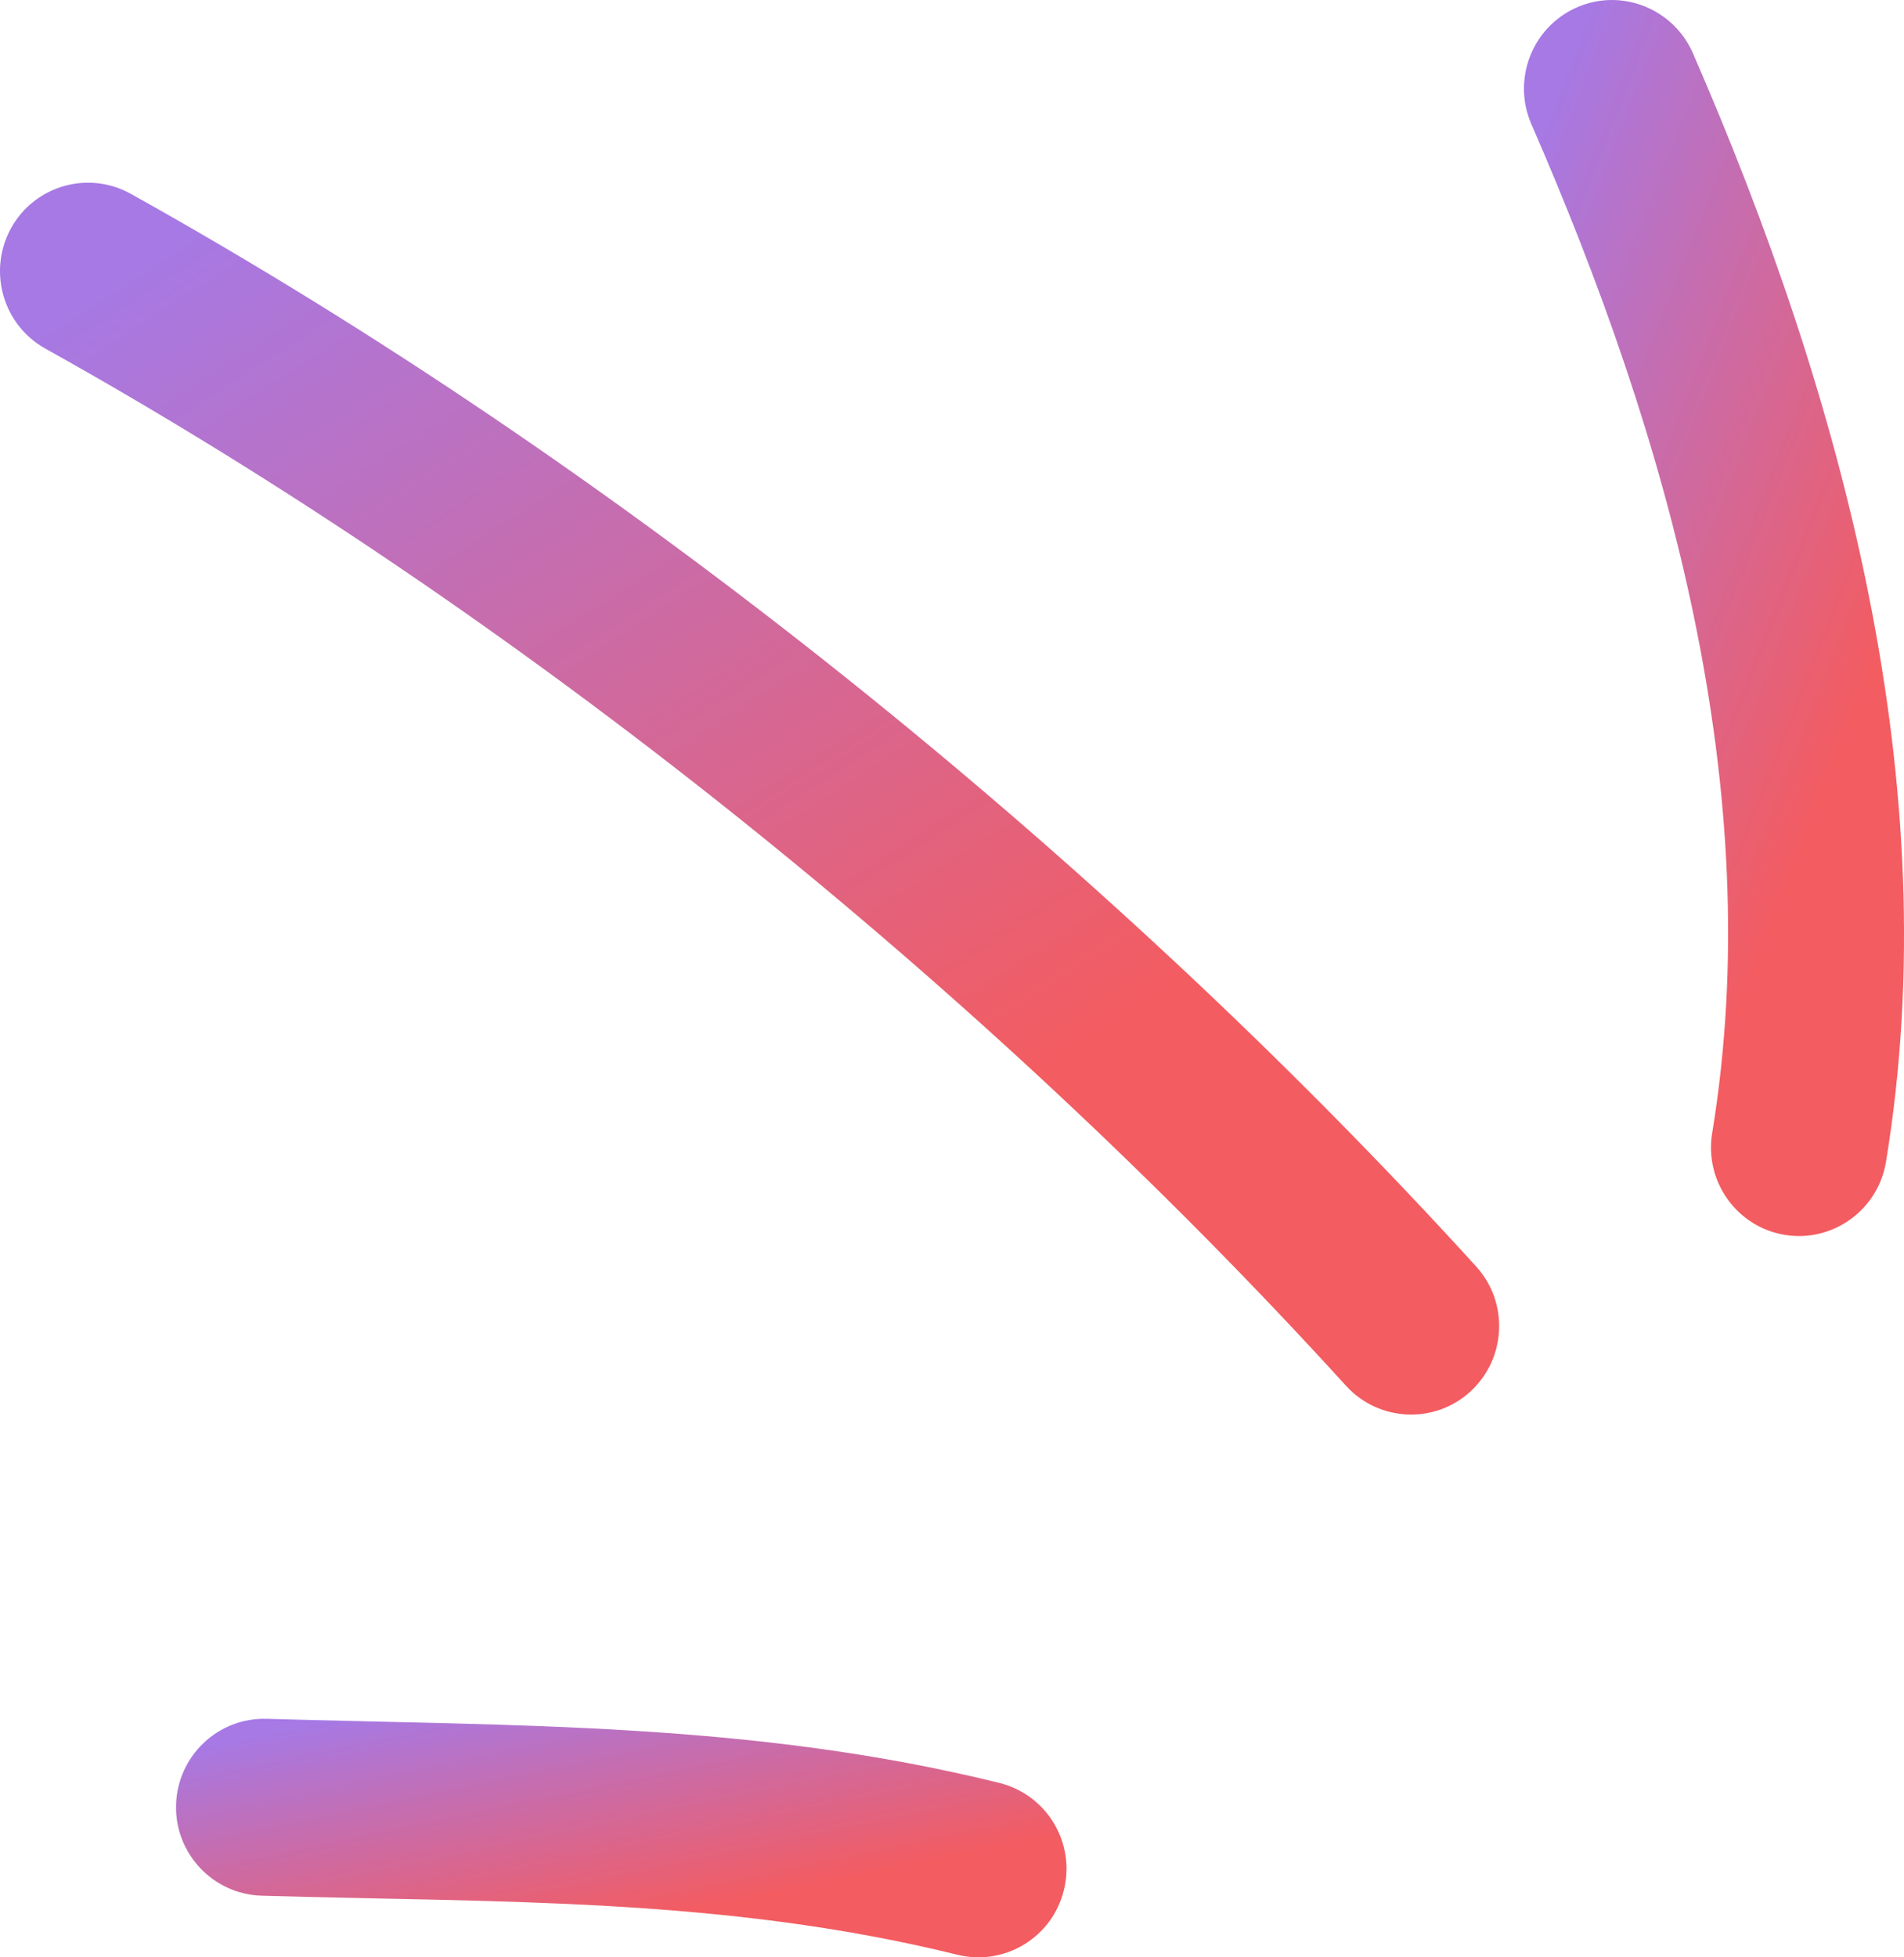
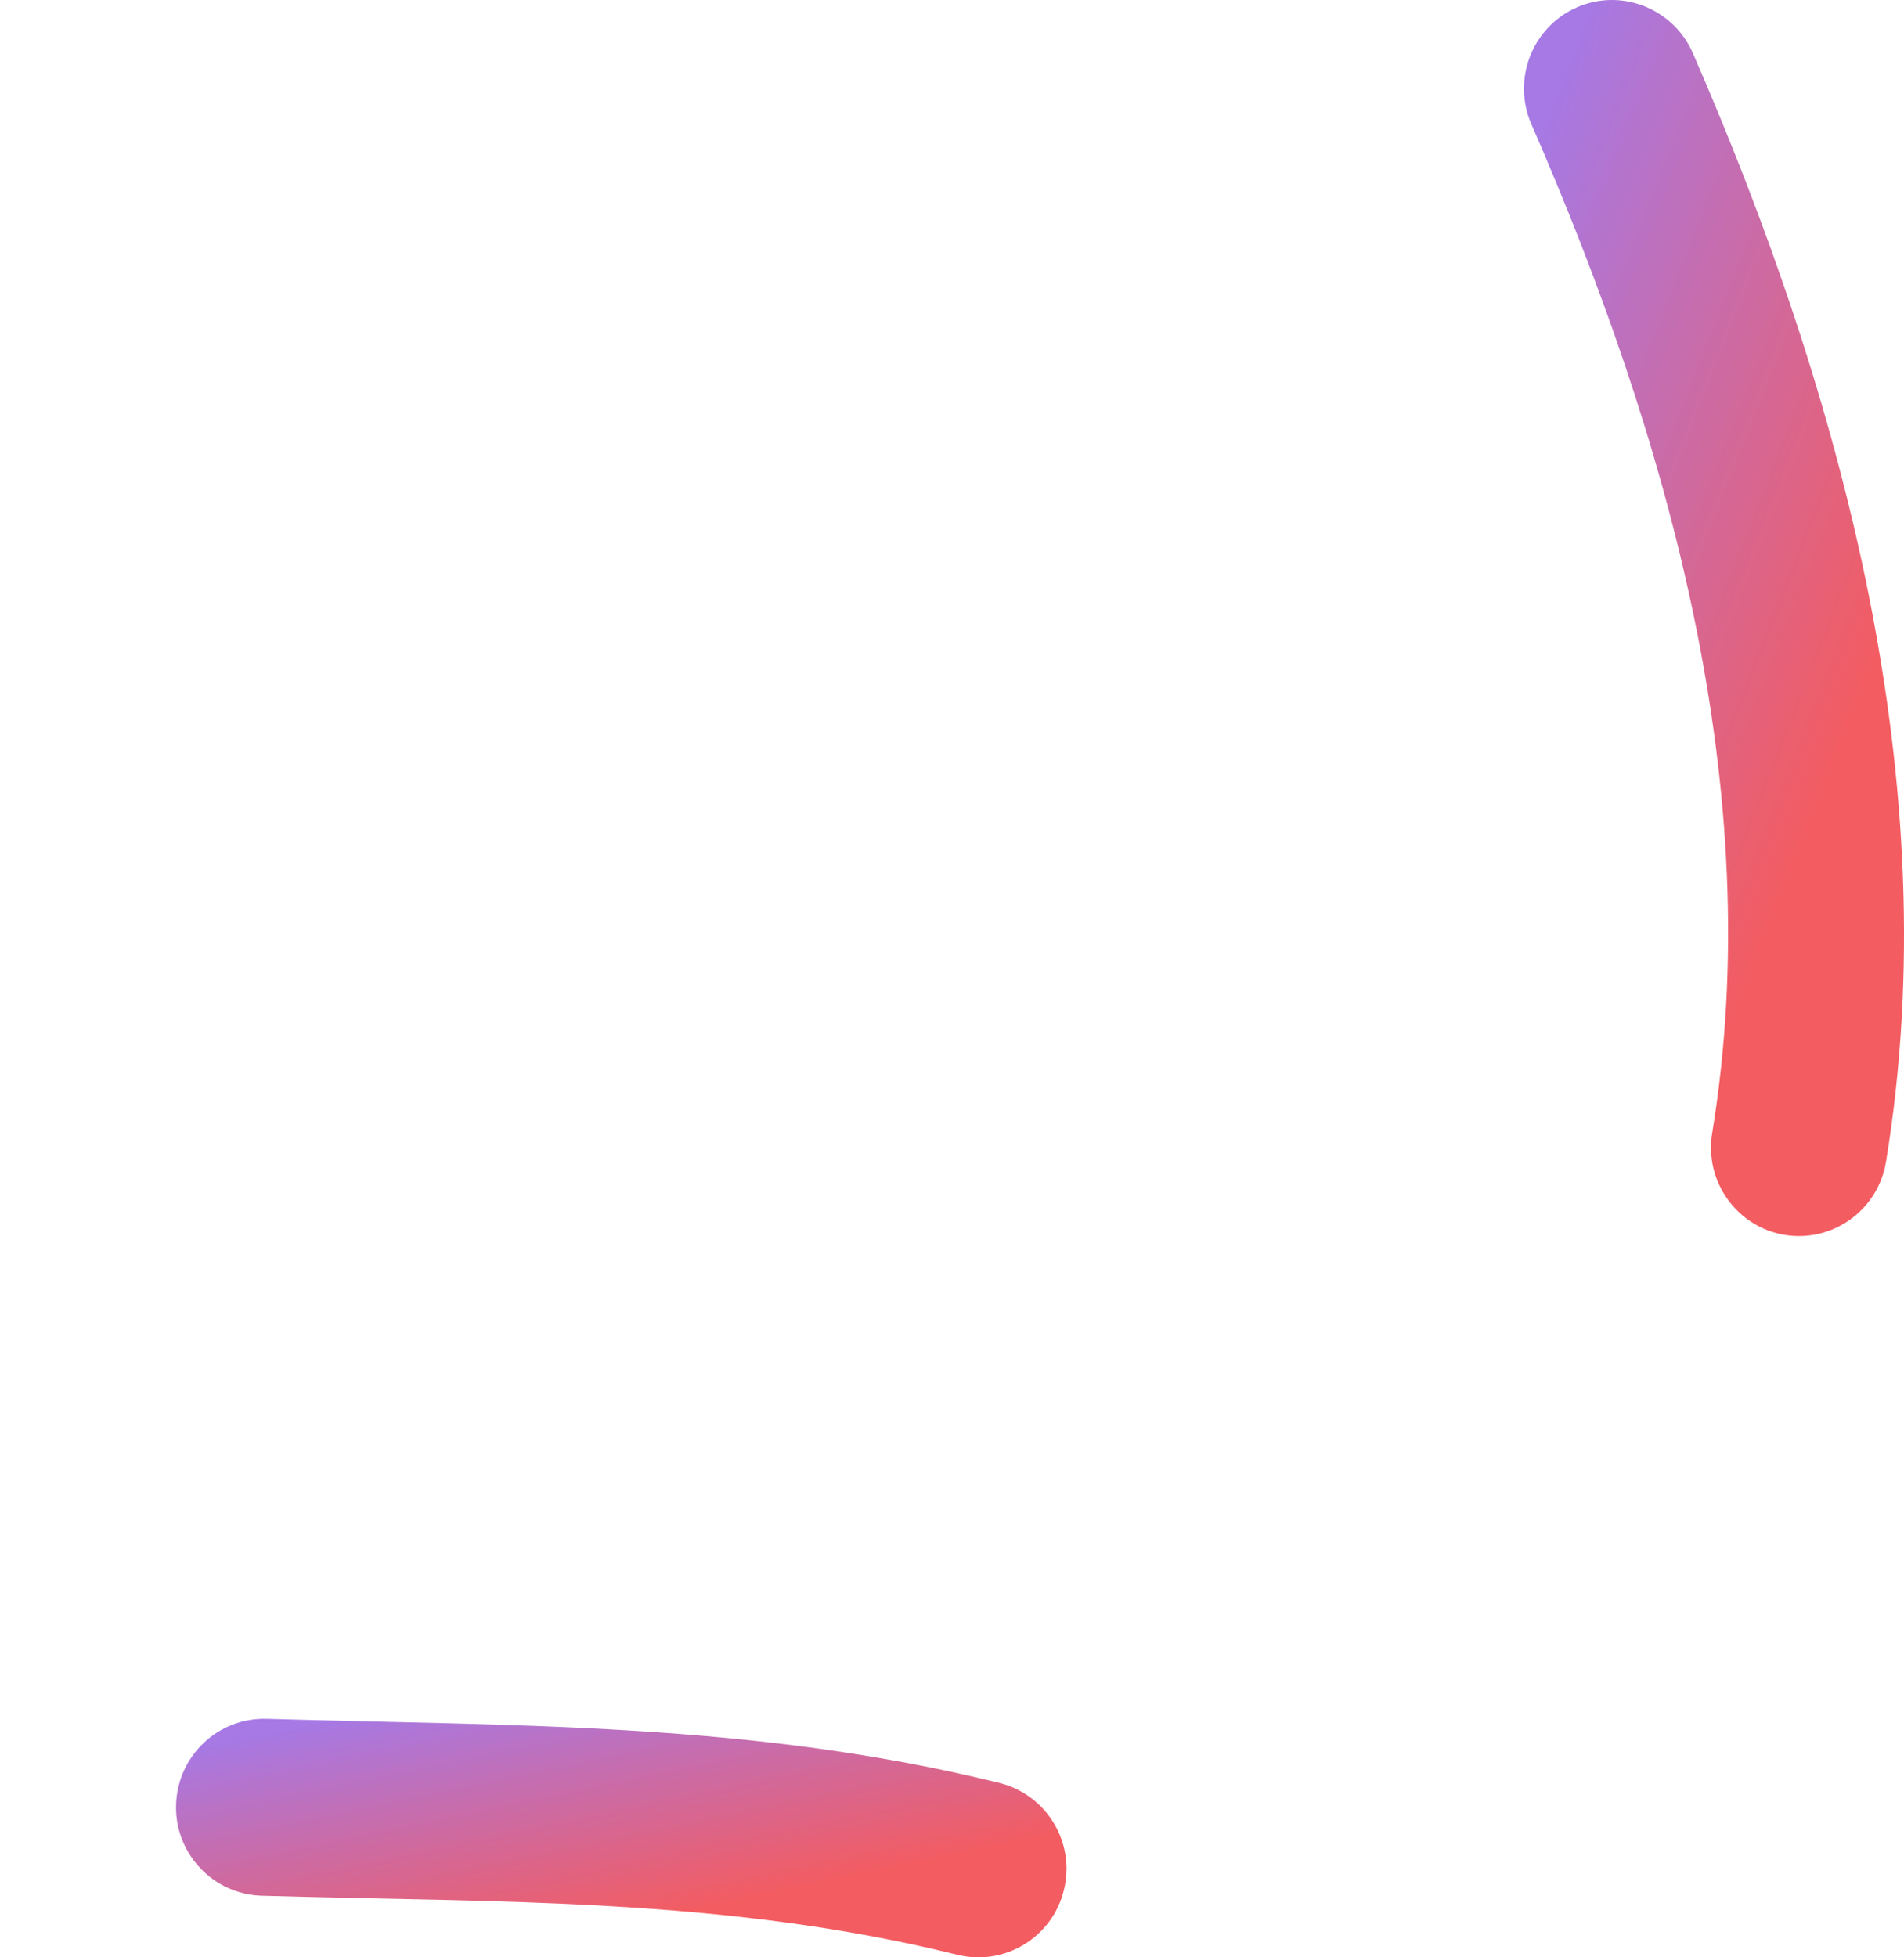
<svg xmlns="http://www.w3.org/2000/svg" width="36" height="37" viewBox="0 0 36 37" fill="none">
  <g clip-path="url(#clip0_411_793)">
    <path fill-rule="evenodd" clip-rule="evenodd" d="M18.895 33.703C14.243 32.553 9.763 32.629 5.044 32.491C4.123 32.464 3.357 33.191 3.329 34.114C3.301 35.037 4.028 35.808 4.95 35.835C9.424 35.966 13.682 35.86 18.101 36.951C18.995 37.172 19.899 36.623 20.116 35.726C20.338 34.83 19.788 33.923 18.895 33.703Z" fill="url(#paint0_linear_411_793)" />
-     <path fill-rule="evenodd" clip-rule="evenodd" d="M27.909 23.939C20.815 16.143 11.688 8.798 2.473 3.664C1.668 3.216 0.652 3.508 0.208 4.315C-0.236 5.123 0.053 6.142 0.858 6.59C9.768 11.554 18.594 18.658 25.45 26.196C26.072 26.878 27.127 26.925 27.804 26.302C28.481 25.68 28.531 24.621 27.909 23.939Z" fill="url(#paint1_linear_411_793)" />
    <path fill-rule="evenodd" clip-rule="evenodd" d="M35.659 21.965C36.831 14.835 34.832 7.486 32.007 1.002C31.635 0.157 30.652 -0.229 29.814 0.14C28.97 0.511 28.587 1.498 28.953 2.344C31.529 8.248 33.439 14.926 32.373 21.42C32.223 22.331 32.839 23.193 33.744 23.343C34.649 23.493 35.509 22.875 35.659 21.965Z" fill="url(#paint2_linear_411_793)" />
  </g>
  <defs>
    <linearGradient id="paint0_linear_411_793" x1="12.214" y1="31.21" x2="13.239" y2="36.102" gradientUnits="userSpaceOnUse">
      <stop stop-color="#A679E5" />
      <stop offset="1" stop-color="#F35C61" />
    </linearGradient>
    <linearGradient id="paint1_linear_411_793" x1="14.96" y1="-3.154" x2="26.951" y2="15.504" gradientUnits="userSpaceOnUse">
      <stop stop-color="#A679E5" />
      <stop offset="1" stop-color="#F35C61" />
    </linearGradient>
    <linearGradient id="paint2_linear_411_793" x1="32.607" y1="-6.631" x2="41.615" y2="-3.09" gradientUnits="userSpaceOnUse">
      <stop stop-color="#A679E5" />
      <stop offset="1" stop-color="#F35C61" />
    </linearGradient>
    <clipPath id="clip0_411_793">
      <rect width="36" height="37" fill="white" />
    </clipPath>
  </defs>
</svg>